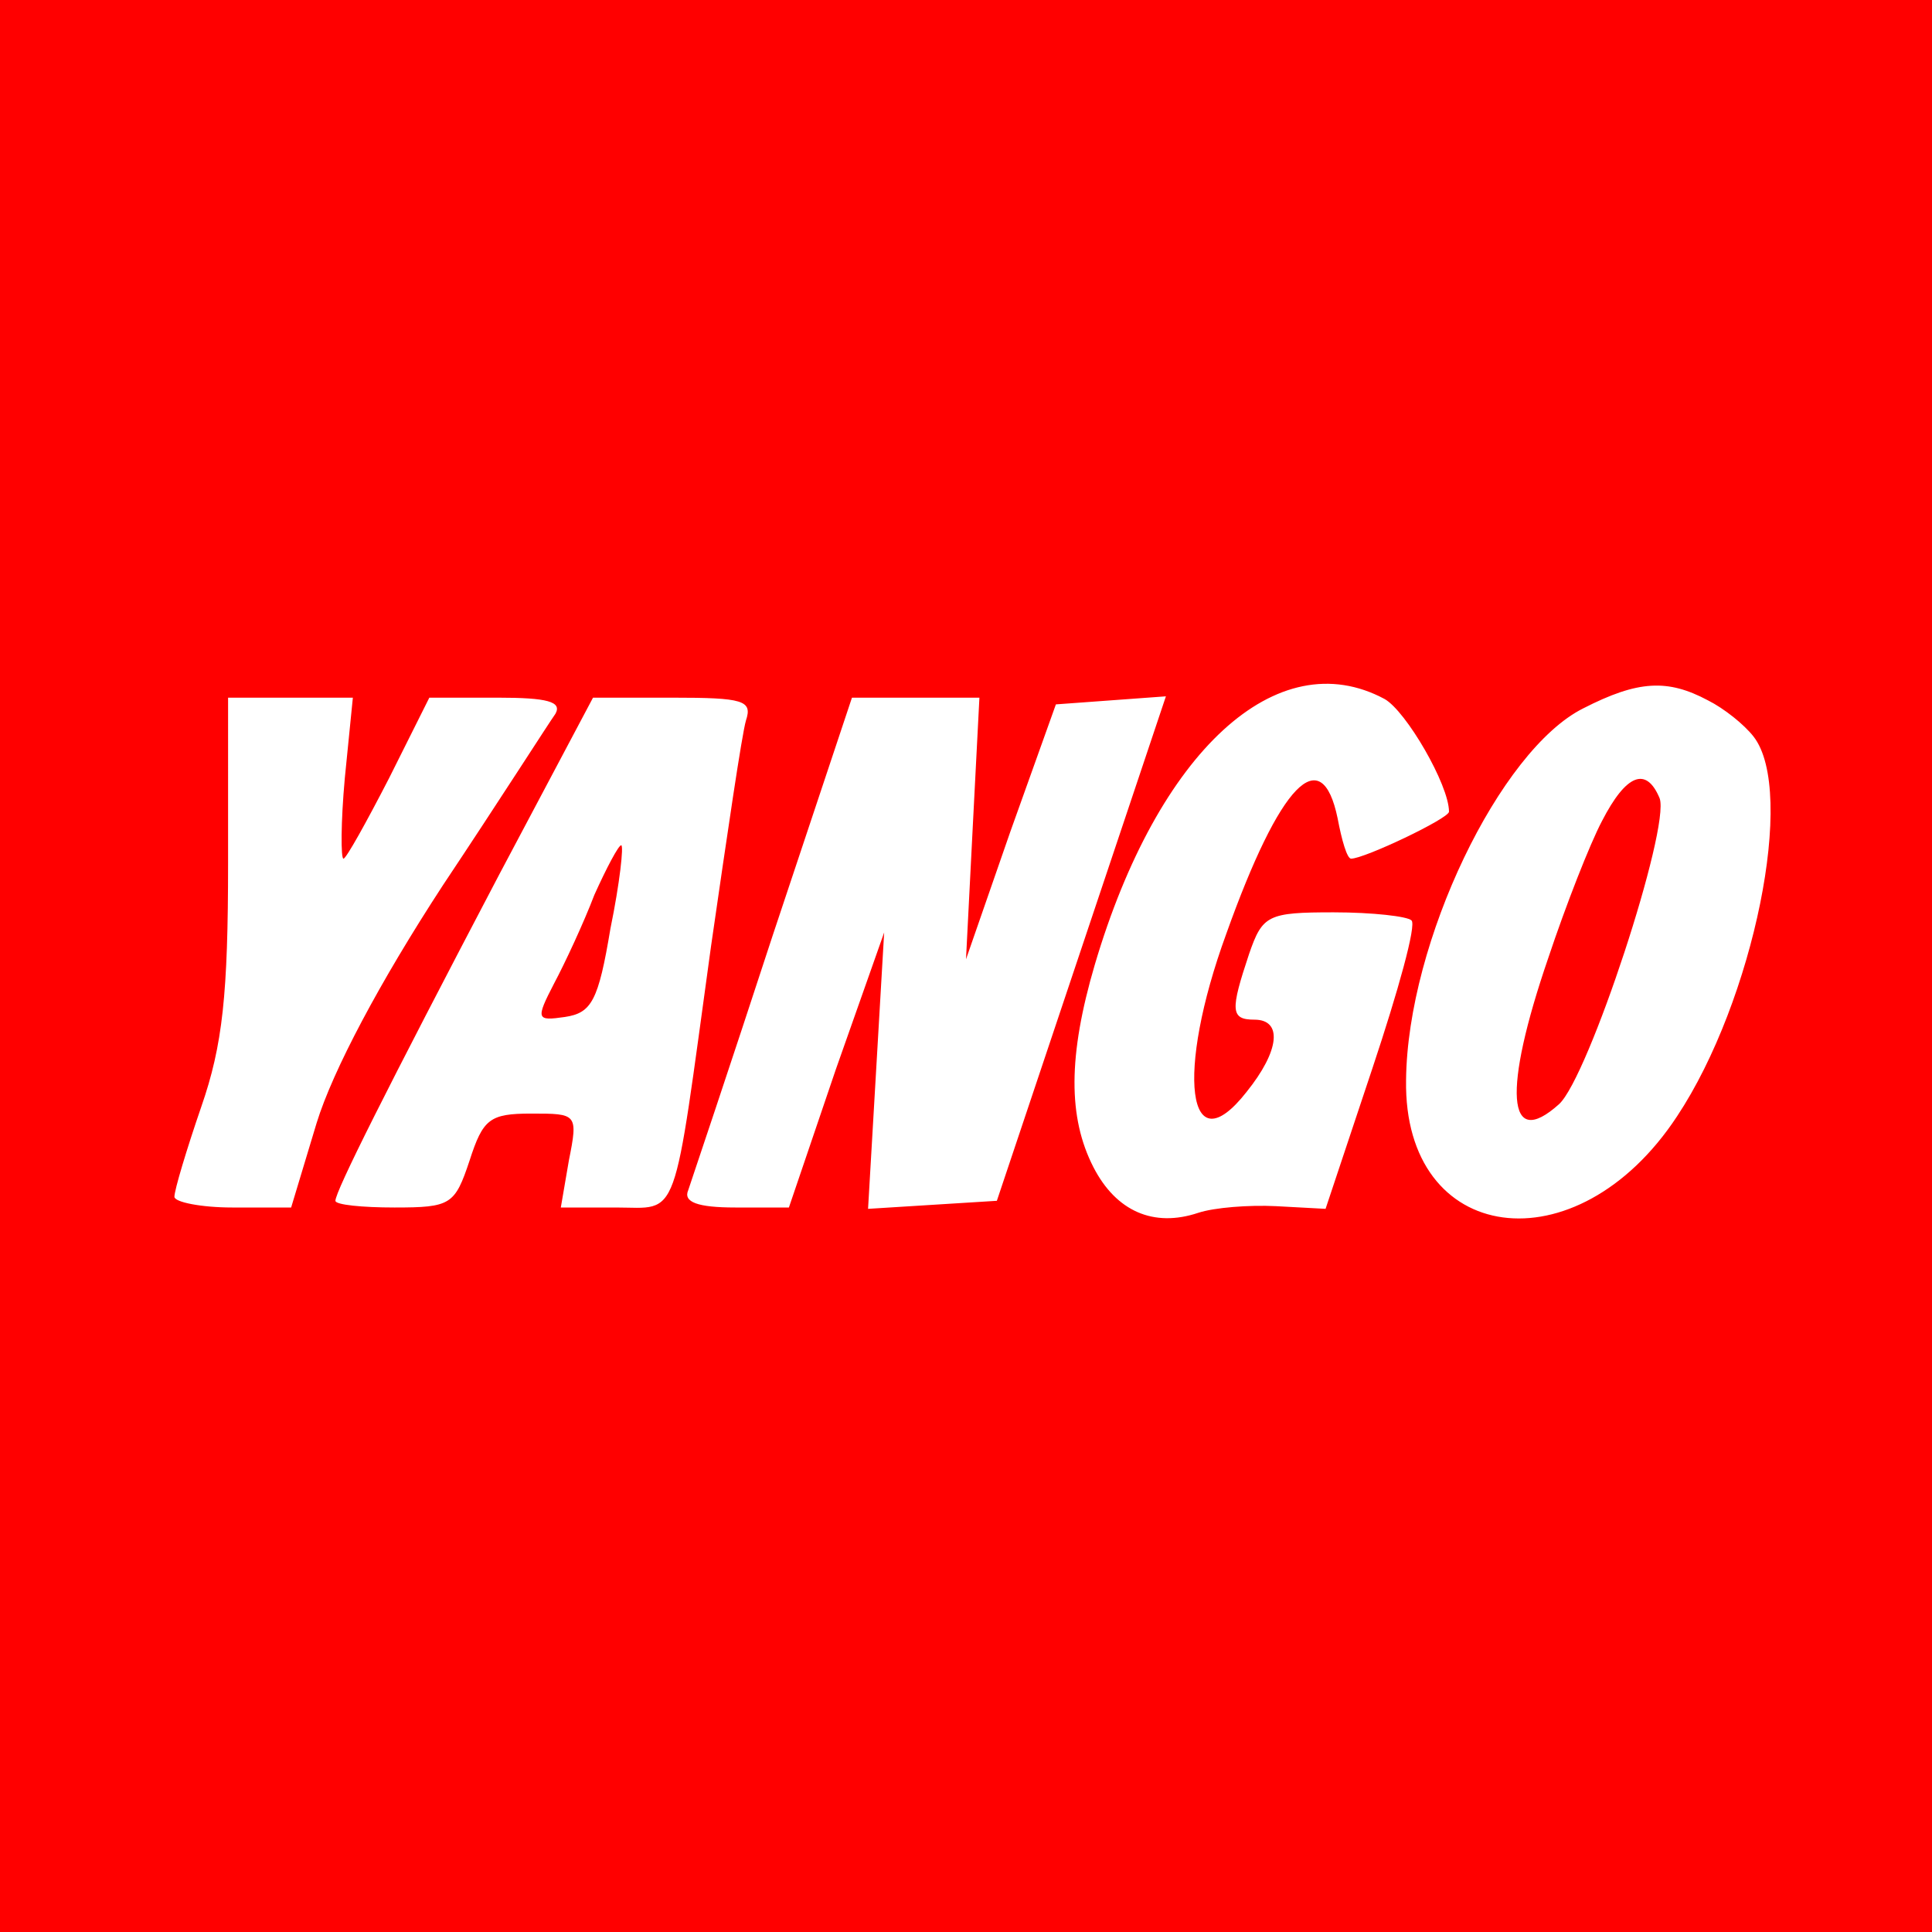
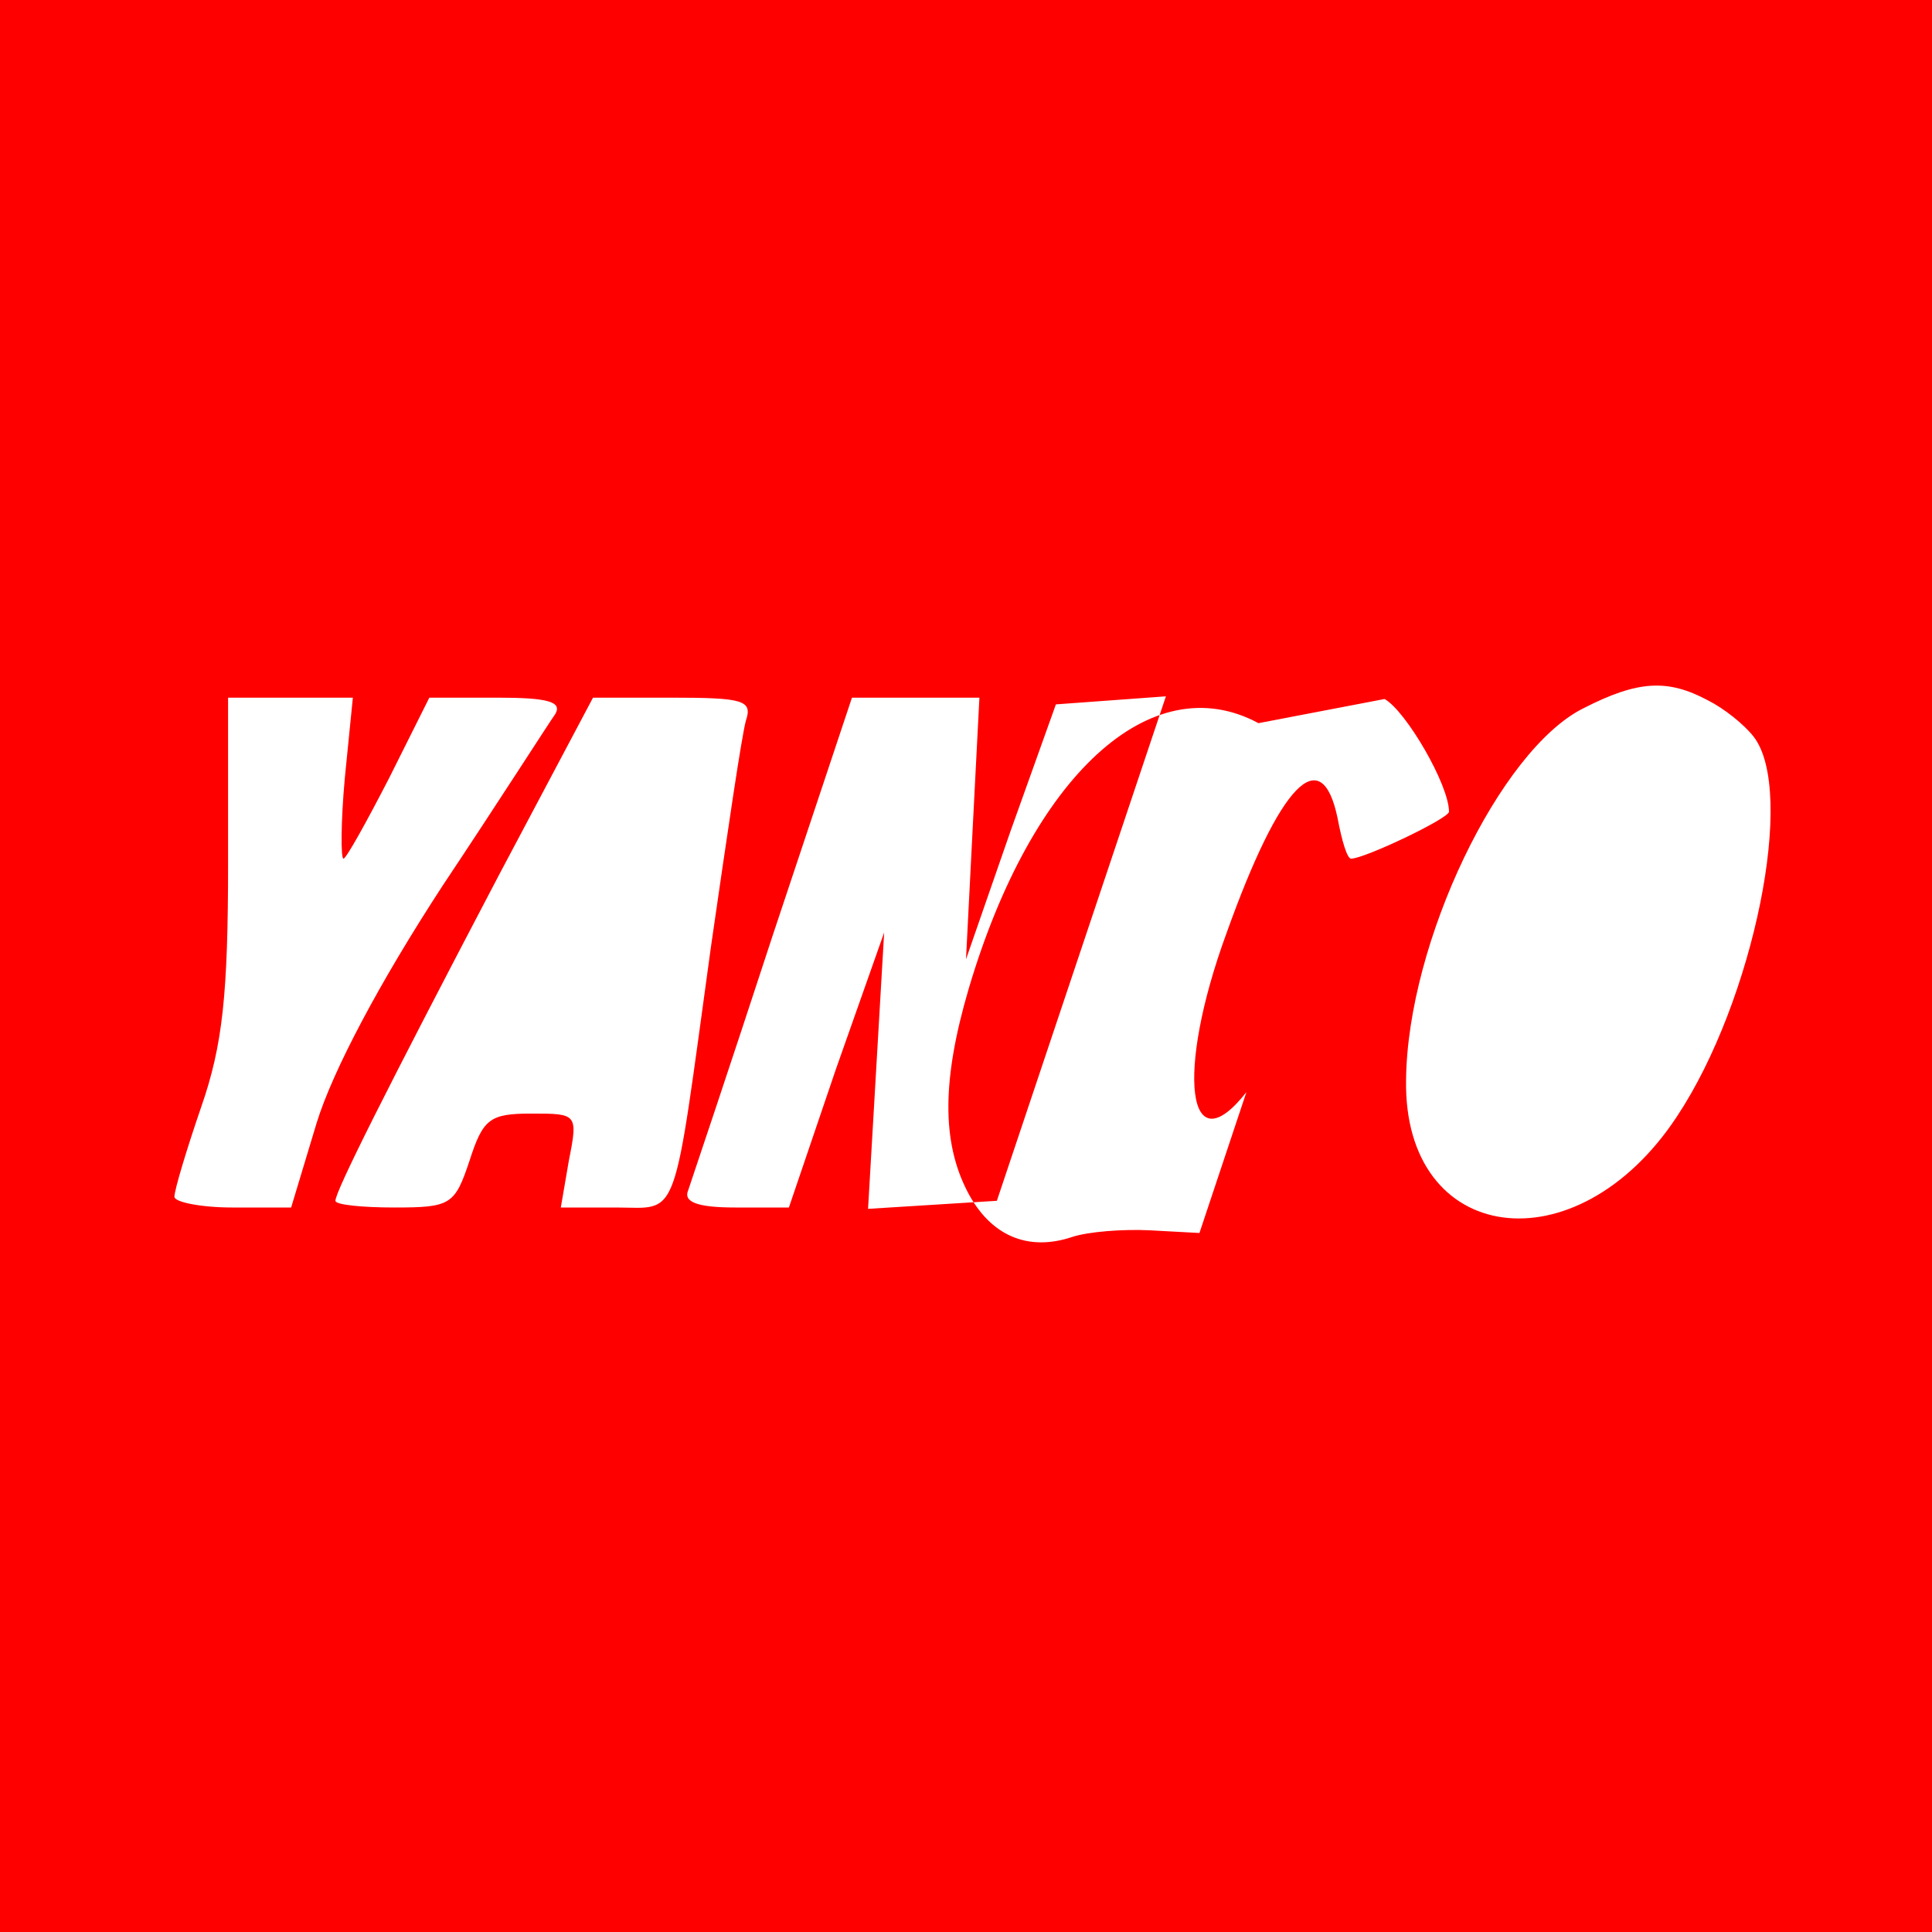
<svg xmlns="http://www.w3.org/2000/svg" version="1.0" width="192" height="192" viewBox="0 0 144 144">
  <g fill="red">
-     <path d="M0 72v72h144V0H0v72zm103.2-19.9c1.6.9 4.8 6.4 4.8 8.4 0 .5-6.3 3.5-7.3 3.5-.3 0-.7-1.4-1-3-1.2-5.8-4.3-2.6-8.3 8.6C87.6 80 88.5 87 92.9 81.4c2.5-3.1 2.7-5.4.6-5.4-1.8 0-1.8-.7-.4-4.9 1-2.9 1.4-3.1 6.3-3.1 2.9 0 5.5.3 5.8.6.4.3-1 5.3-2.9 11l-3.5 10.5-3.7-.2c-2-.1-4.6.1-5.8.5-3.3 1.1-6.1-.1-7.8-3.4-1.9-3.7-1.9-8.3.1-15.1 4.7-15.9 13.6-24.1 21.6-19.8zm24.1.1c1.2.6 2.7 1.8 3.4 2.7 3.2 4.1 0 19.7-5.7 28.3-7.5 11.4-20.4 9.6-20.2-2.7.1-10.3 7-24.6 13.2-27.7 4.1-2.1 6.3-2.2 9.3-.6zM25.7 58c-.3 3.3-.3 6-.1 6 .2 0 1.7-2.7 3.4-6l3-6h5.1c3.7 0 4.8.3 4.3 1.2-.5.7-4.2 6.5-8.4 12.8-4.7 7.2-8.2 13.8-9.4 17.7L21.7 90h-4.4c-2.3 0-4.3-.4-4.3-.8 0-.5.9-3.5 2-6.7 1.6-4.6 2-8.4 2-18.2V52h9.3l-.6 6zm29.9-4.3c-.3 1-1.4 8.5-2.6 16.8-2.9 21-2.3 19.5-7.1 19.5h-4.1l.6-3.5c.7-3.5.6-3.5-2.8-3.5-3.1 0-3.6.4-4.6 3.5-1.1 3.3-1.4 3.5-5.6 3.5-2.4 0-4.4-.2-4.4-.5 0-.7 3.7-8.1 12.2-24.3l7-13.2h5.9c5.3 0 6 .2 5.5 1.7zm16.9 8l-.5 9.8 3.3-9.5 3.4-9.5 4.1-.3 4.1-.3-6.3 18.8-6.3 18.8-4.8.3-4.8.3.6-10.3.6-10.3-3.6 10.2L58.8 90h-4c-2.8 0-3.9-.4-3.5-1.3.2-.6 3.1-9.2 6.3-19L63.5 52H73l-.5 9.7z" />
-     <path d="M119.4 61.2c-.9 1.7-2.7 6.3-4 10.2-3.4 9.9-3.1 14.4.8 10.9 2.2-2 8.3-20.6 7.5-22.8-1-2.4-2.5-1.8-4.3 1.7zM44.3 66.7c-.8 2.1-2.2 5.1-3 6.6-1.4 2.7-1.3 2.8.8 2.5 2-.3 2.5-1.2 3.4-6.6.7-3.4 1-6.2.8-6.2-.2 0-1.1 1.7-2 3.7z" />
+     <path d="M0 72v72h144V0H0v72zm103.2-19.9c1.6.9 4.8 6.4 4.8 8.4 0 .5-6.3 3.5-7.3 3.5-.3 0-.7-1.4-1-3-1.2-5.8-4.3-2.6-8.3 8.6C87.6 80 88.5 87 92.9 81.4l-3.5 10.5-3.7-.2c-2-.1-4.6.1-5.8.5-3.3 1.1-6.1-.1-7.8-3.4-1.9-3.7-1.9-8.3.1-15.1 4.7-15.9 13.6-24.1 21.6-19.8zm24.1.1c1.2.6 2.7 1.8 3.4 2.7 3.2 4.1 0 19.7-5.7 28.3-7.5 11.4-20.4 9.6-20.2-2.7.1-10.3 7-24.6 13.2-27.7 4.1-2.1 6.3-2.2 9.3-.6zM25.7 58c-.3 3.3-.3 6-.1 6 .2 0 1.7-2.7 3.4-6l3-6h5.1c3.7 0 4.8.3 4.3 1.2-.5.7-4.2 6.5-8.4 12.8-4.7 7.2-8.2 13.8-9.4 17.7L21.7 90h-4.4c-2.3 0-4.3-.4-4.3-.8 0-.5.9-3.5 2-6.7 1.6-4.6 2-8.4 2-18.2V52h9.3l-.6 6zm29.9-4.3c-.3 1-1.4 8.5-2.6 16.8-2.9 21-2.3 19.5-7.1 19.5h-4.1l.6-3.5c.7-3.5.6-3.5-2.8-3.5-3.1 0-3.6.4-4.6 3.5-1.1 3.3-1.4 3.5-5.6 3.5-2.4 0-4.4-.2-4.4-.5 0-.7 3.7-8.1 12.2-24.3l7-13.2h5.9c5.3 0 6 .2 5.5 1.7zm16.9 8l-.5 9.8 3.3-9.5 3.4-9.5 4.1-.3 4.1-.3-6.3 18.8-6.3 18.8-4.8.3-4.8.3.6-10.3.6-10.3-3.6 10.2L58.8 90h-4c-2.8 0-3.9-.4-3.5-1.3.2-.6 3.1-9.2 6.3-19L63.5 52H73l-.5 9.7z" />
  </g>
</svg>